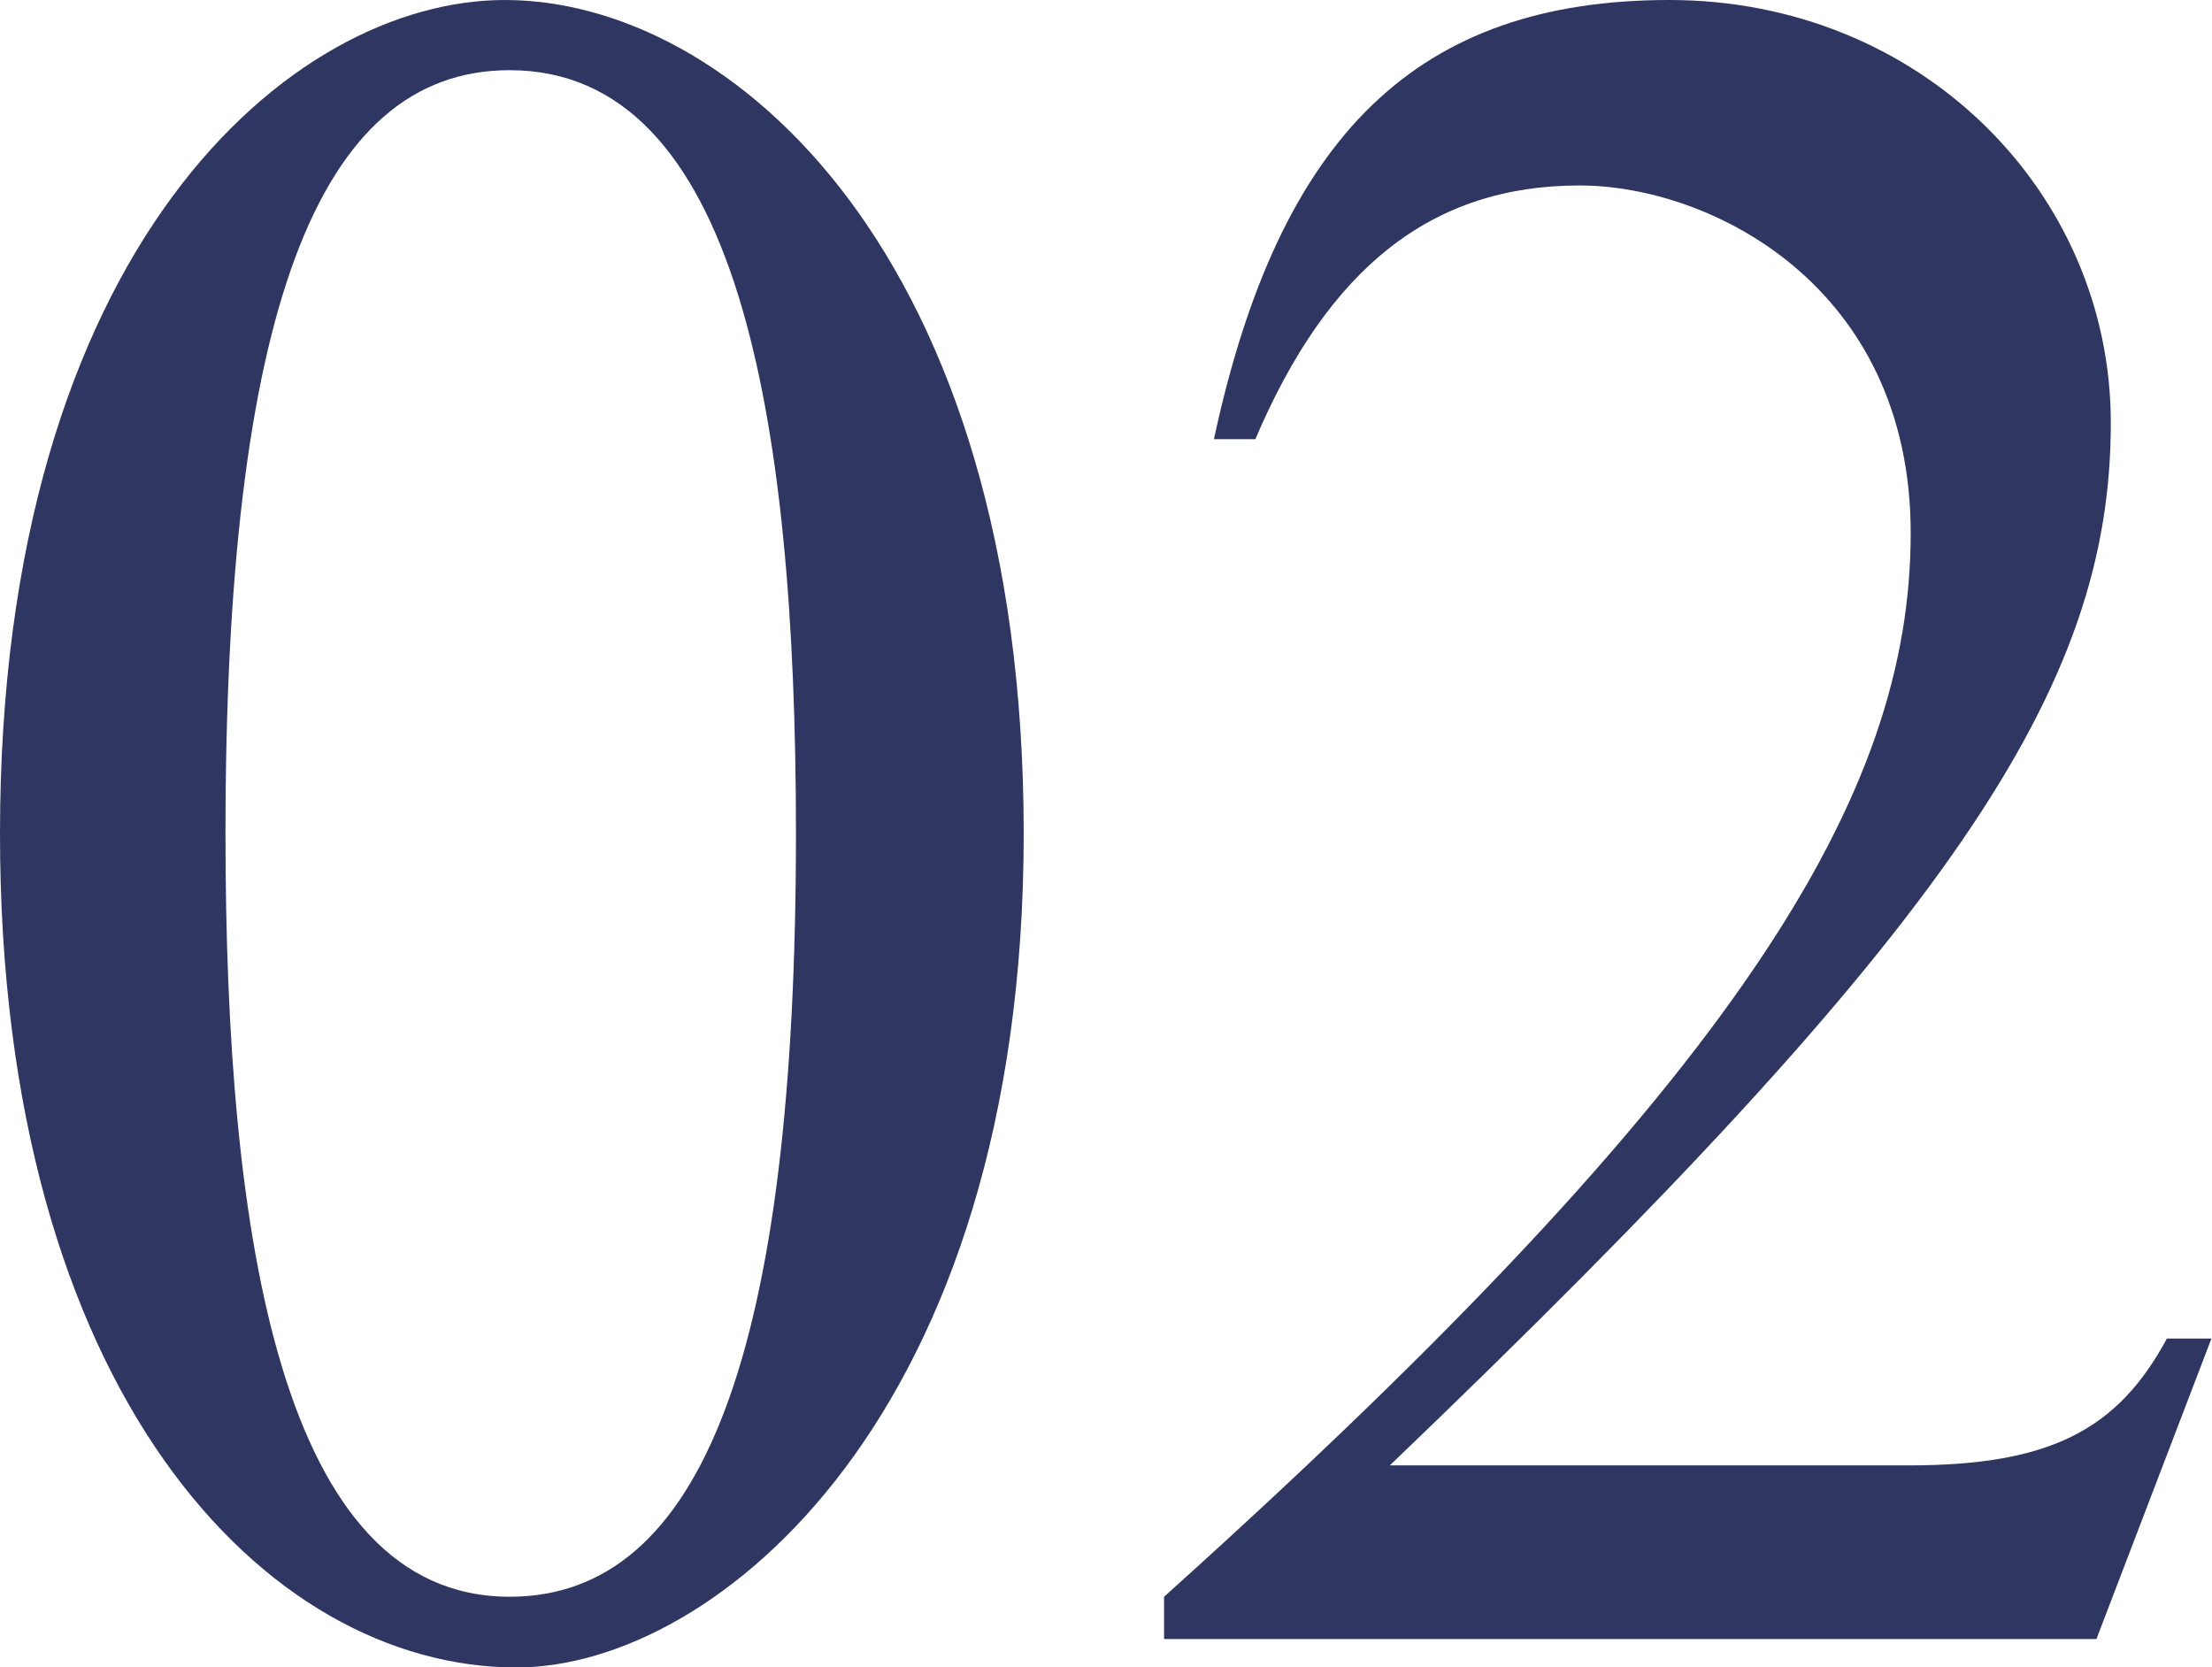
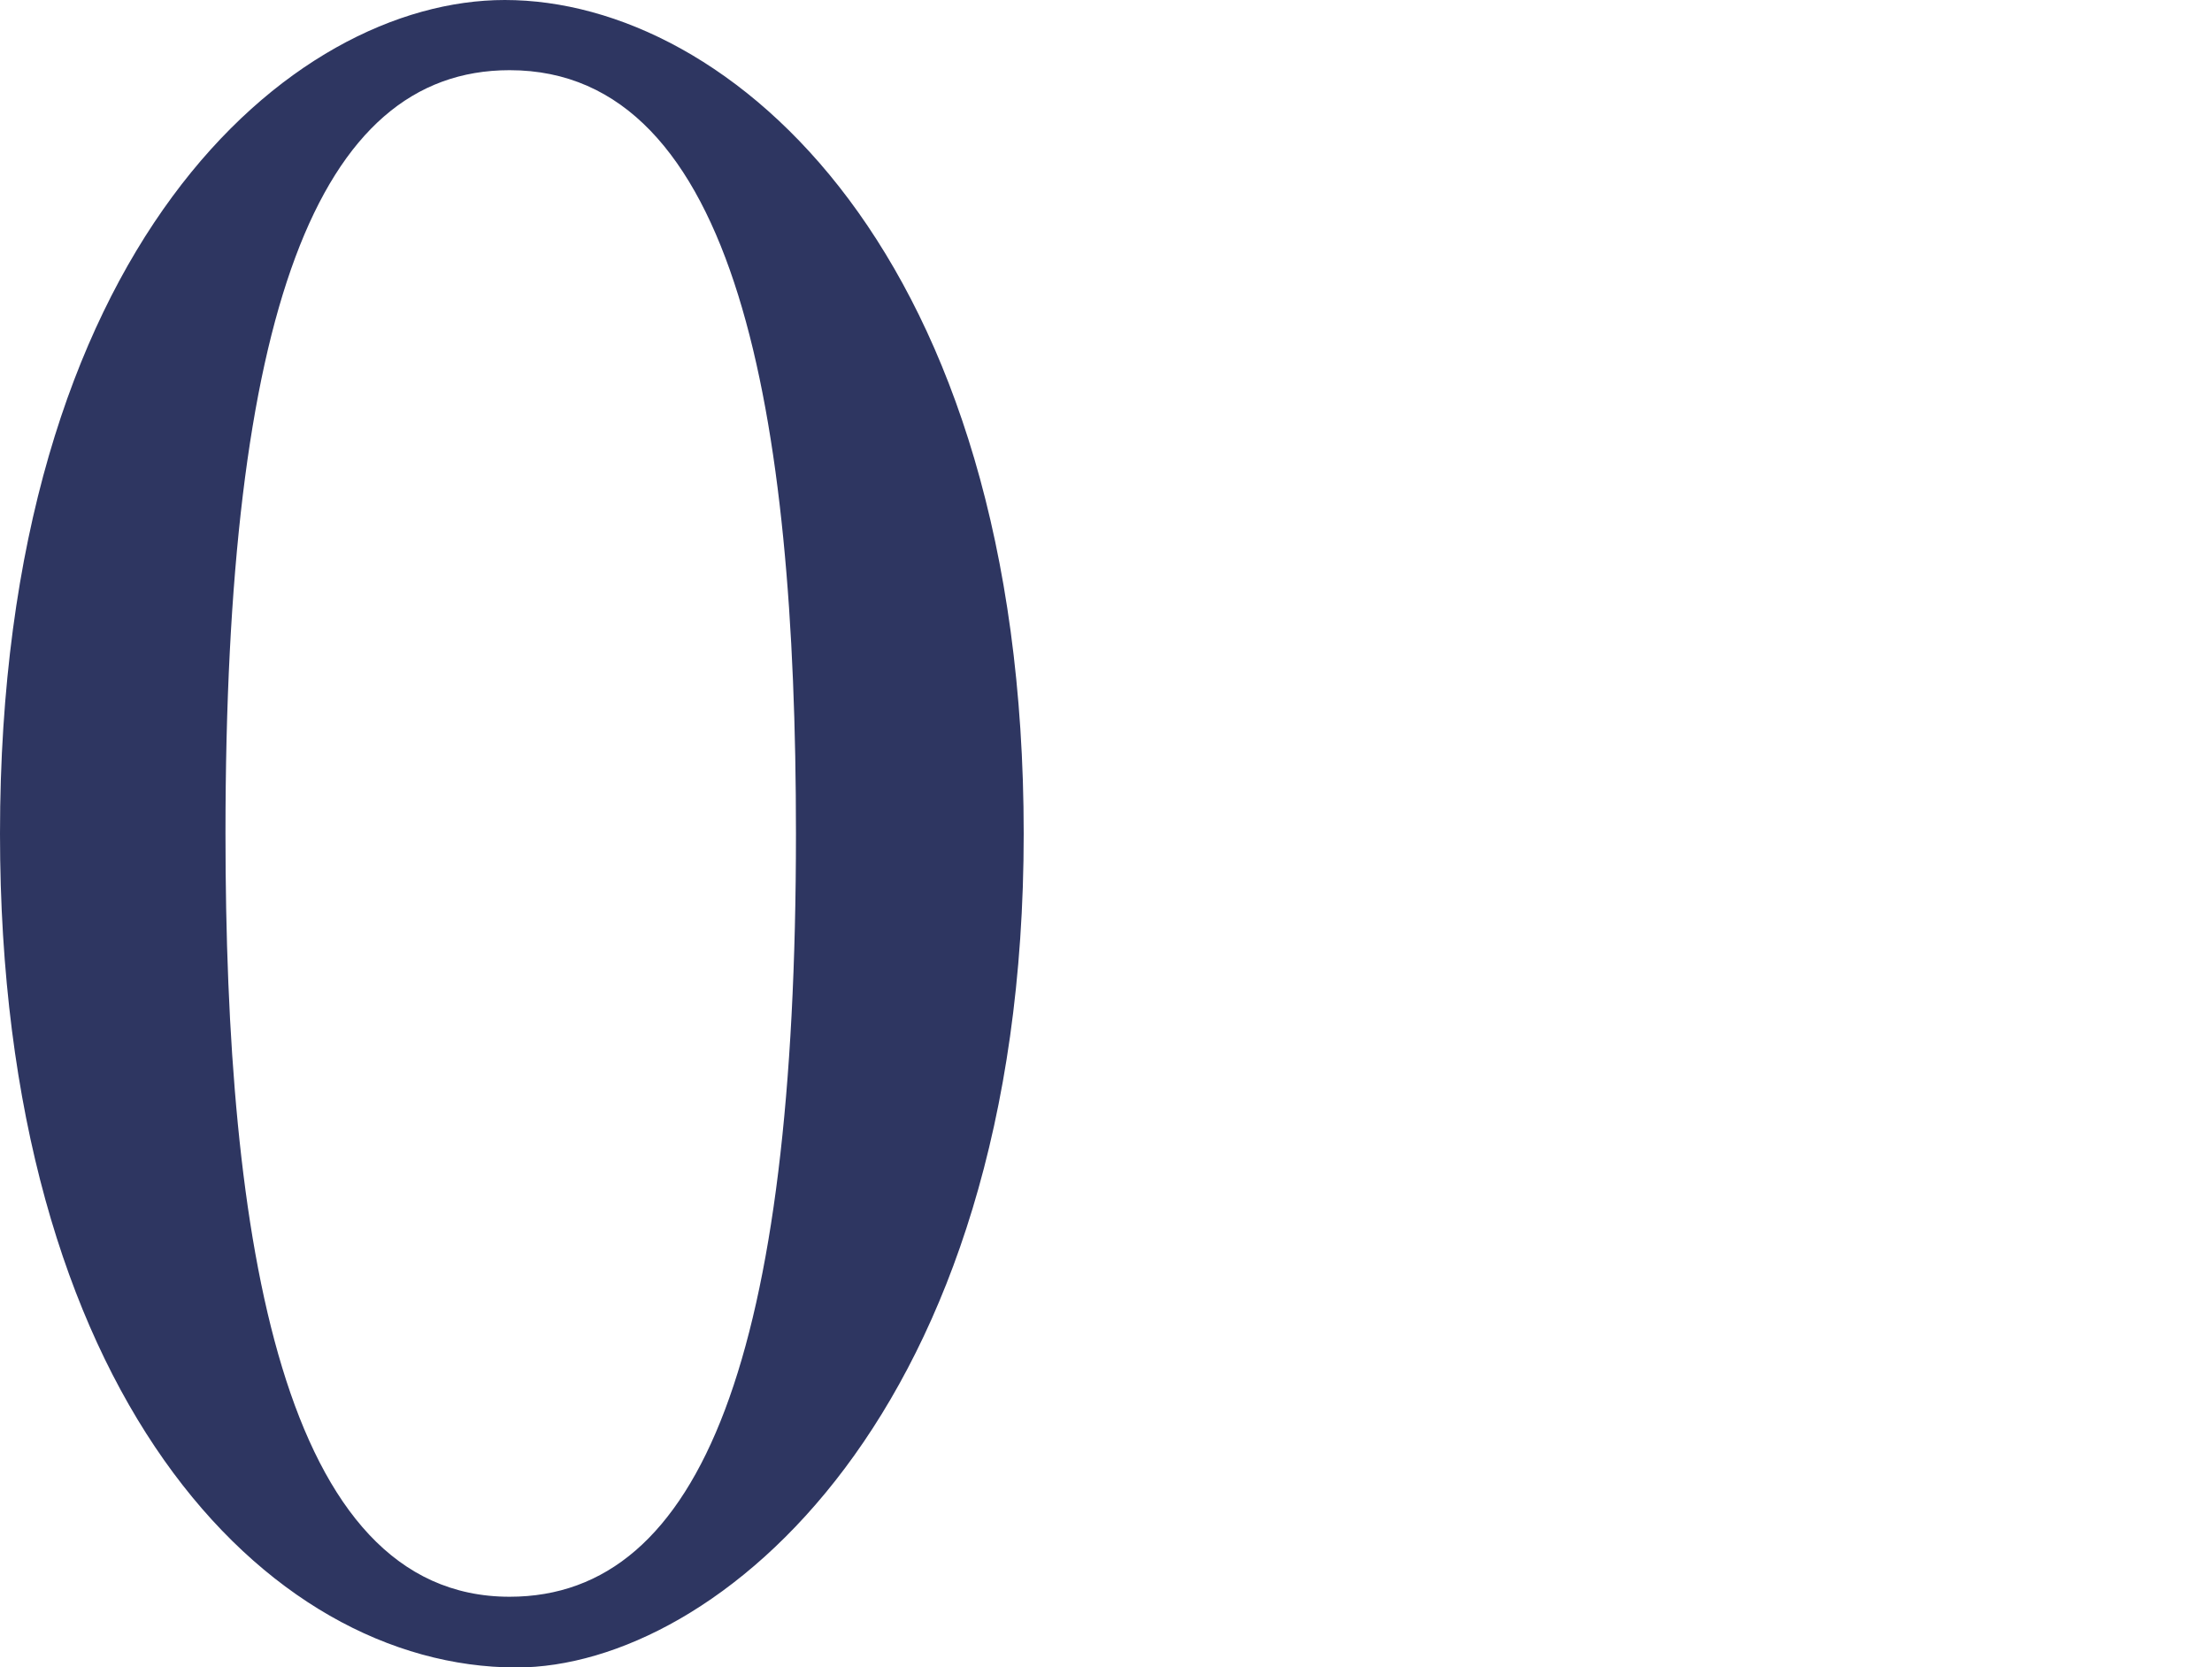
<svg xmlns="http://www.w3.org/2000/svg" viewBox="0 0 78.48 59.15">
  <g fill="#2e3661">
    <path d="m17.91 0c8 0 18.41 9 18.41 29.58s-10.91 29.58-18 29.58c-8.91-.01-18.32-9.76-18.32-29.58 0-20.83 10.33-29.58 17.91-29.58zm.17 56.65c6.83 0 10.16-8.66 10.16-27.08 0-14.83-2.08-27.08-10.16-27.08-6.83 0-10.08 8.67-10.08 27.08 0 14.41 2 27.08 10.08 27.08z" />
-     <path d="m43.07 15.58c2.33-10.83 7.25-15.58 16.16-15.58s15.66 6.83 15.66 15c0 9.41-5.58 17.83-25.58 36.99h18.41c5 0 7.41-1.25 9.16-4.5h1.58l-4.08 10.66h-33.08v-1.5c20.58-18.5 26.49-28.49 26.49-37.74 0-8.75-7.08-12.33-11.75-12.33-5.25 0-8.91 2.92-11.5 9h-1.5z" />
  </g>
</svg>